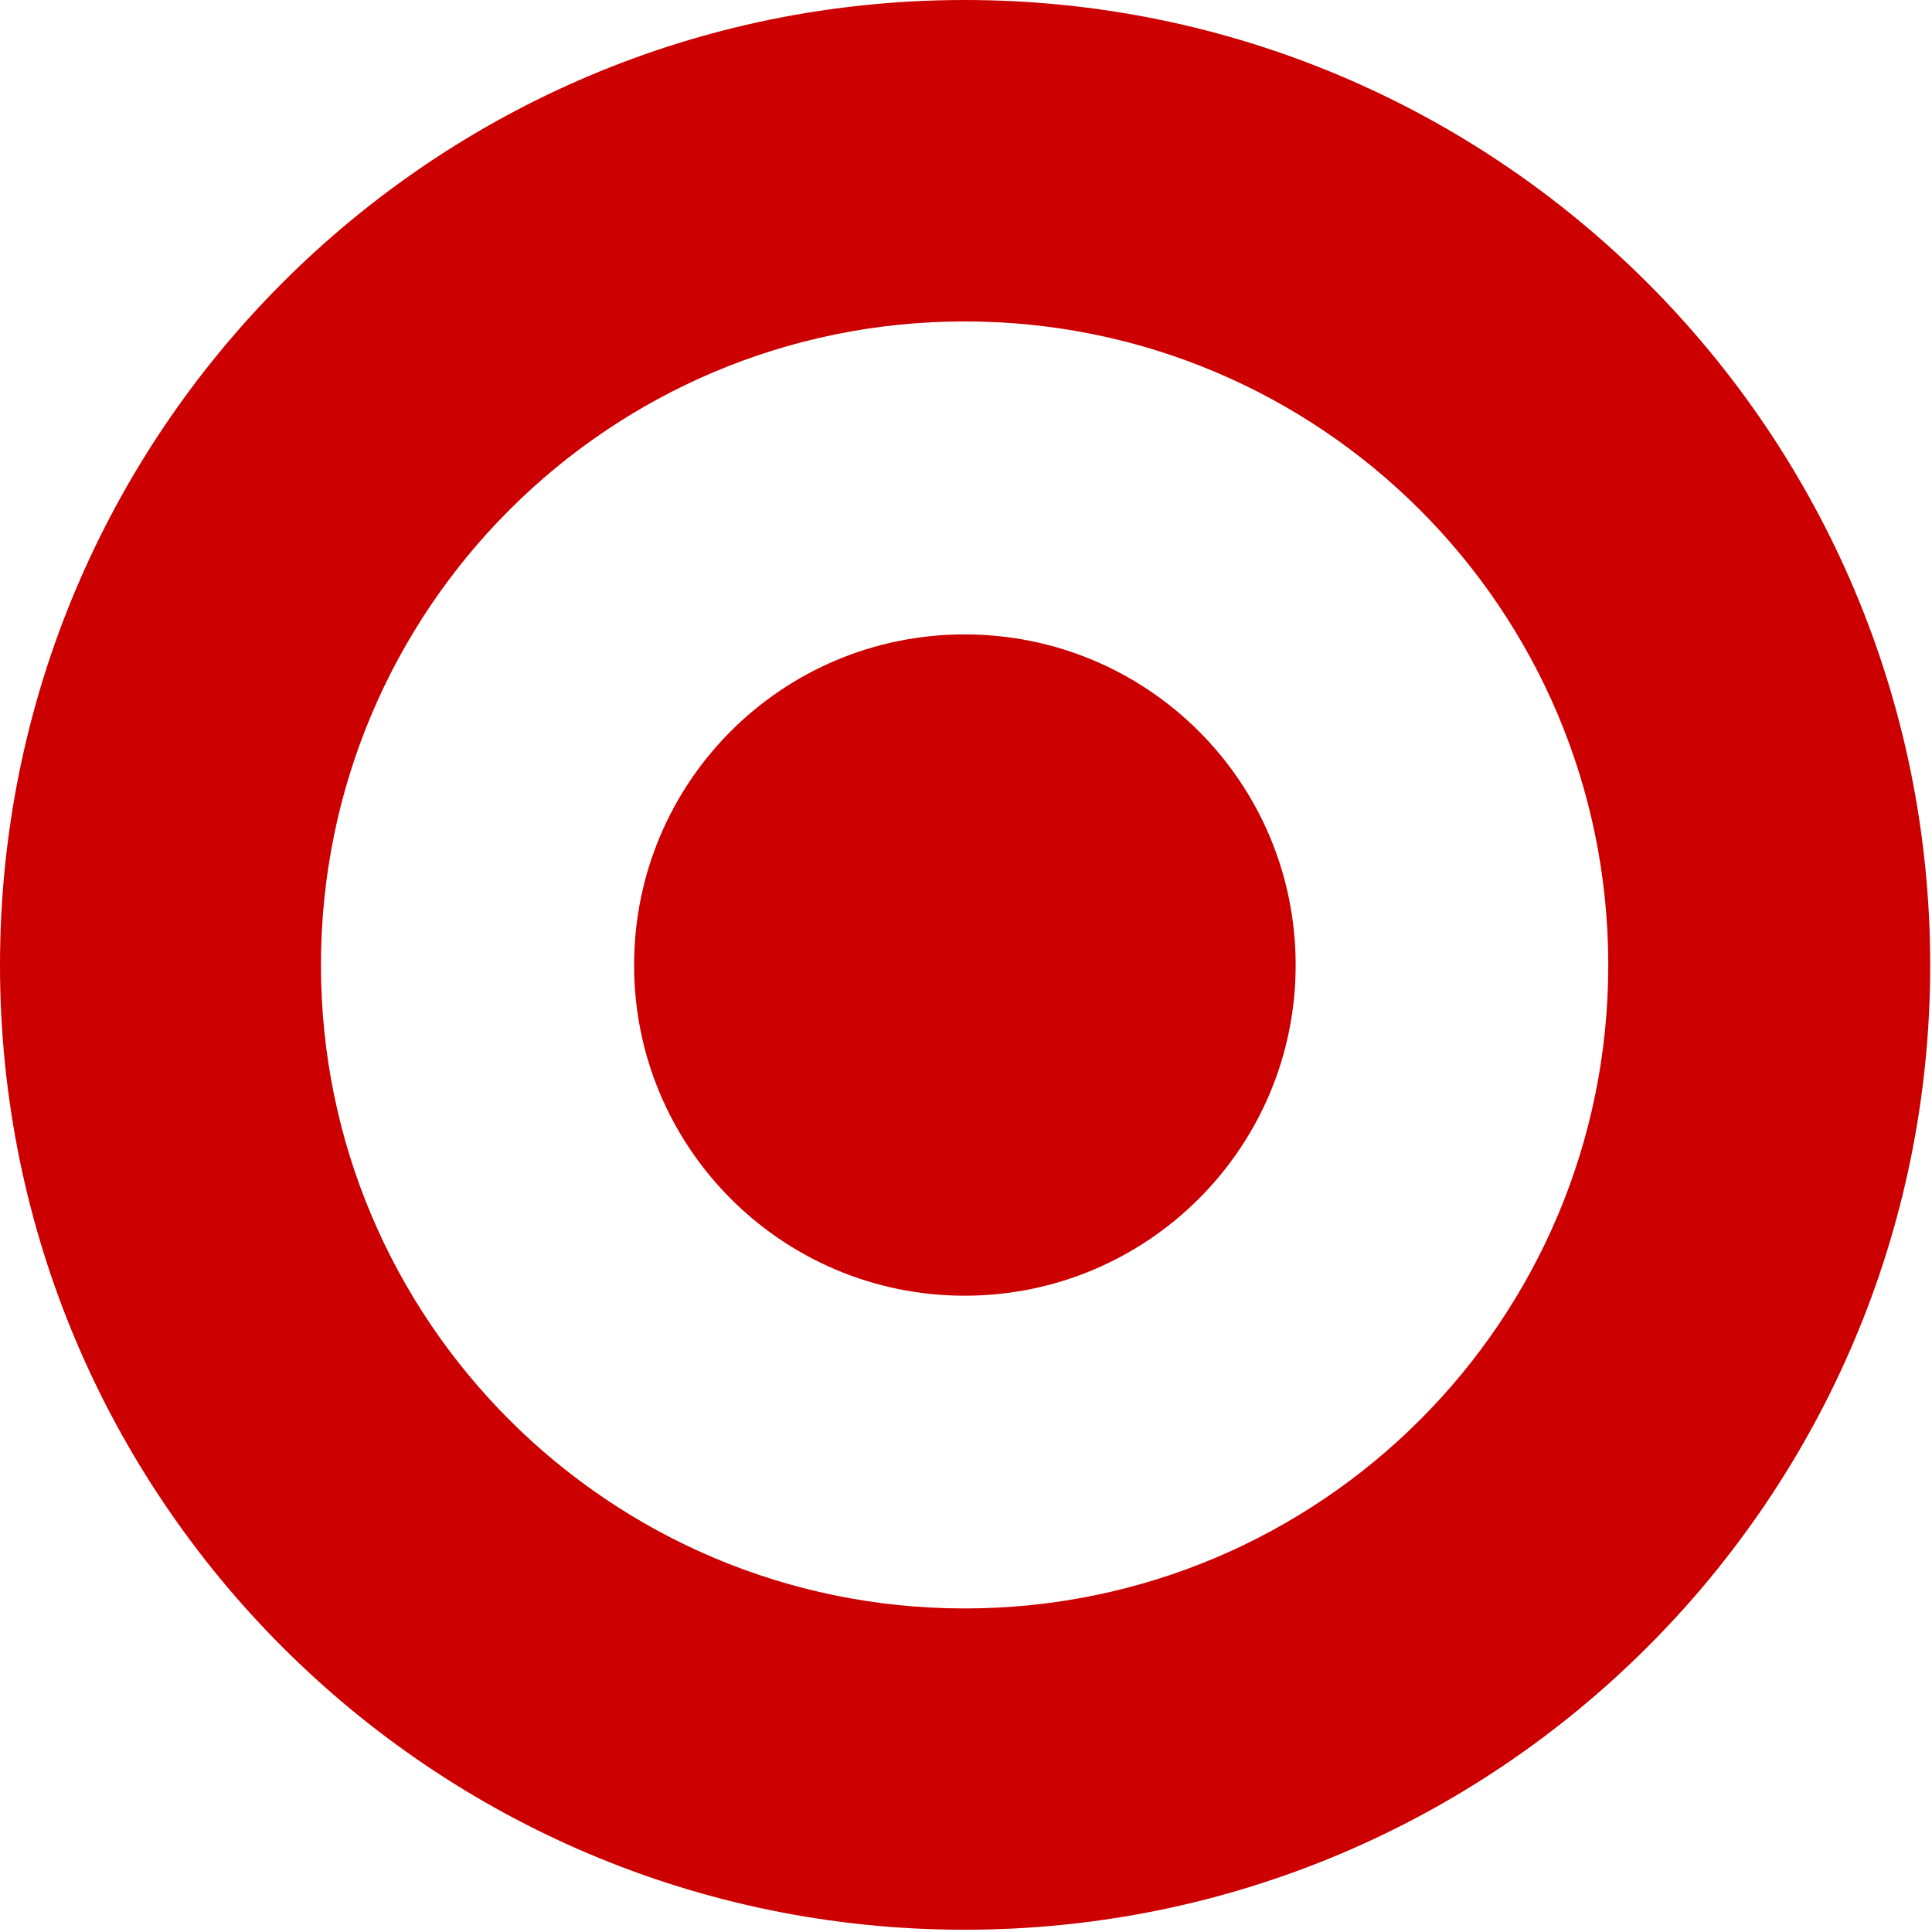
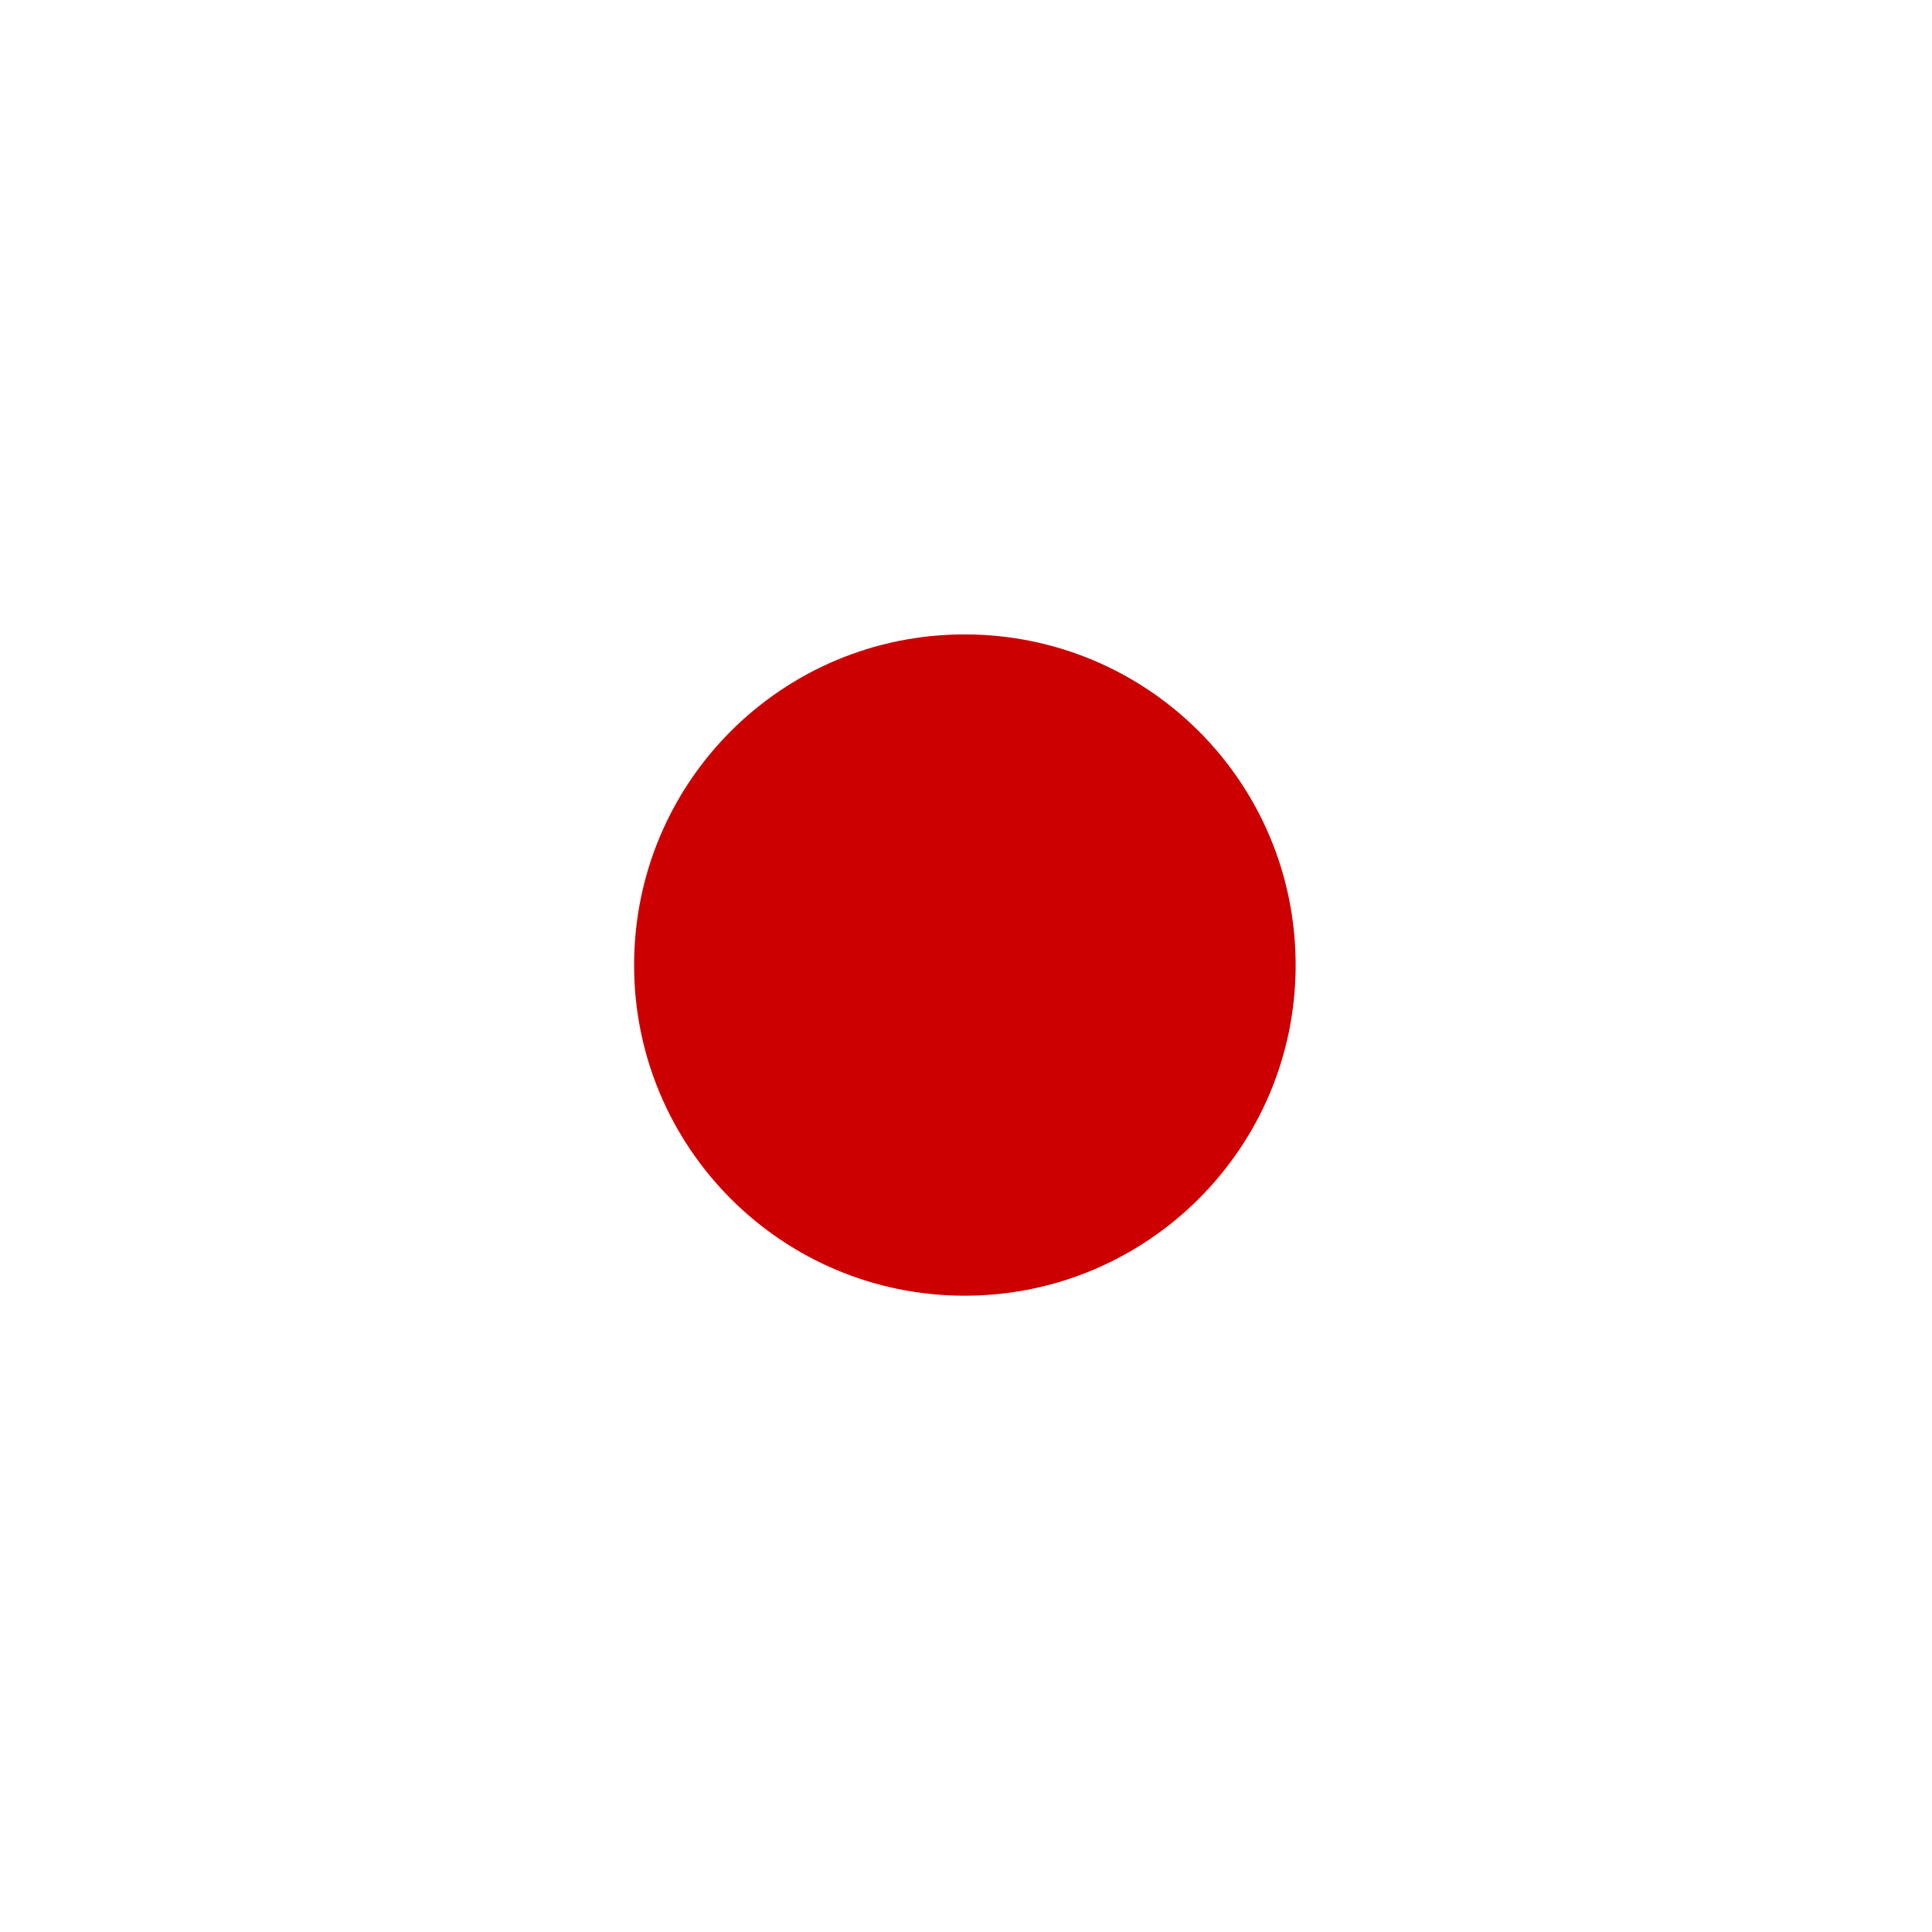
<svg xmlns="http://www.w3.org/2000/svg" width="95" height="95" viewBox="0 0 95 95" fill="none">
-   <path d="M47.433 79.09C29.961 79.09 15.782 64.933 15.782 47.458C15.782 29.951 29.961 15.805 47.433 15.805C64.921 15.805 79.082 29.951 79.082 47.458C79.082 64.933 64.921 79.09 47.433 79.09ZM47.433 0C21.24 0 0 21.246 0 47.458C0 73.65 21.24 94.889 47.433 94.889C73.638 94.889 94.911 73.65 94.911 47.458C94.911 21.246 73.638 0 47.433 0Z" fill="#CC0000" />
  <path d="M47.433 31.195C38.455 31.195 31.18 38.452 31.18 47.458C31.18 56.434 38.455 63.712 47.433 63.712C56.42 63.712 63.71 56.434 63.71 47.458C63.71 38.453 56.42 31.195 47.433 31.195Z" fill="#CC0000" />
</svg>